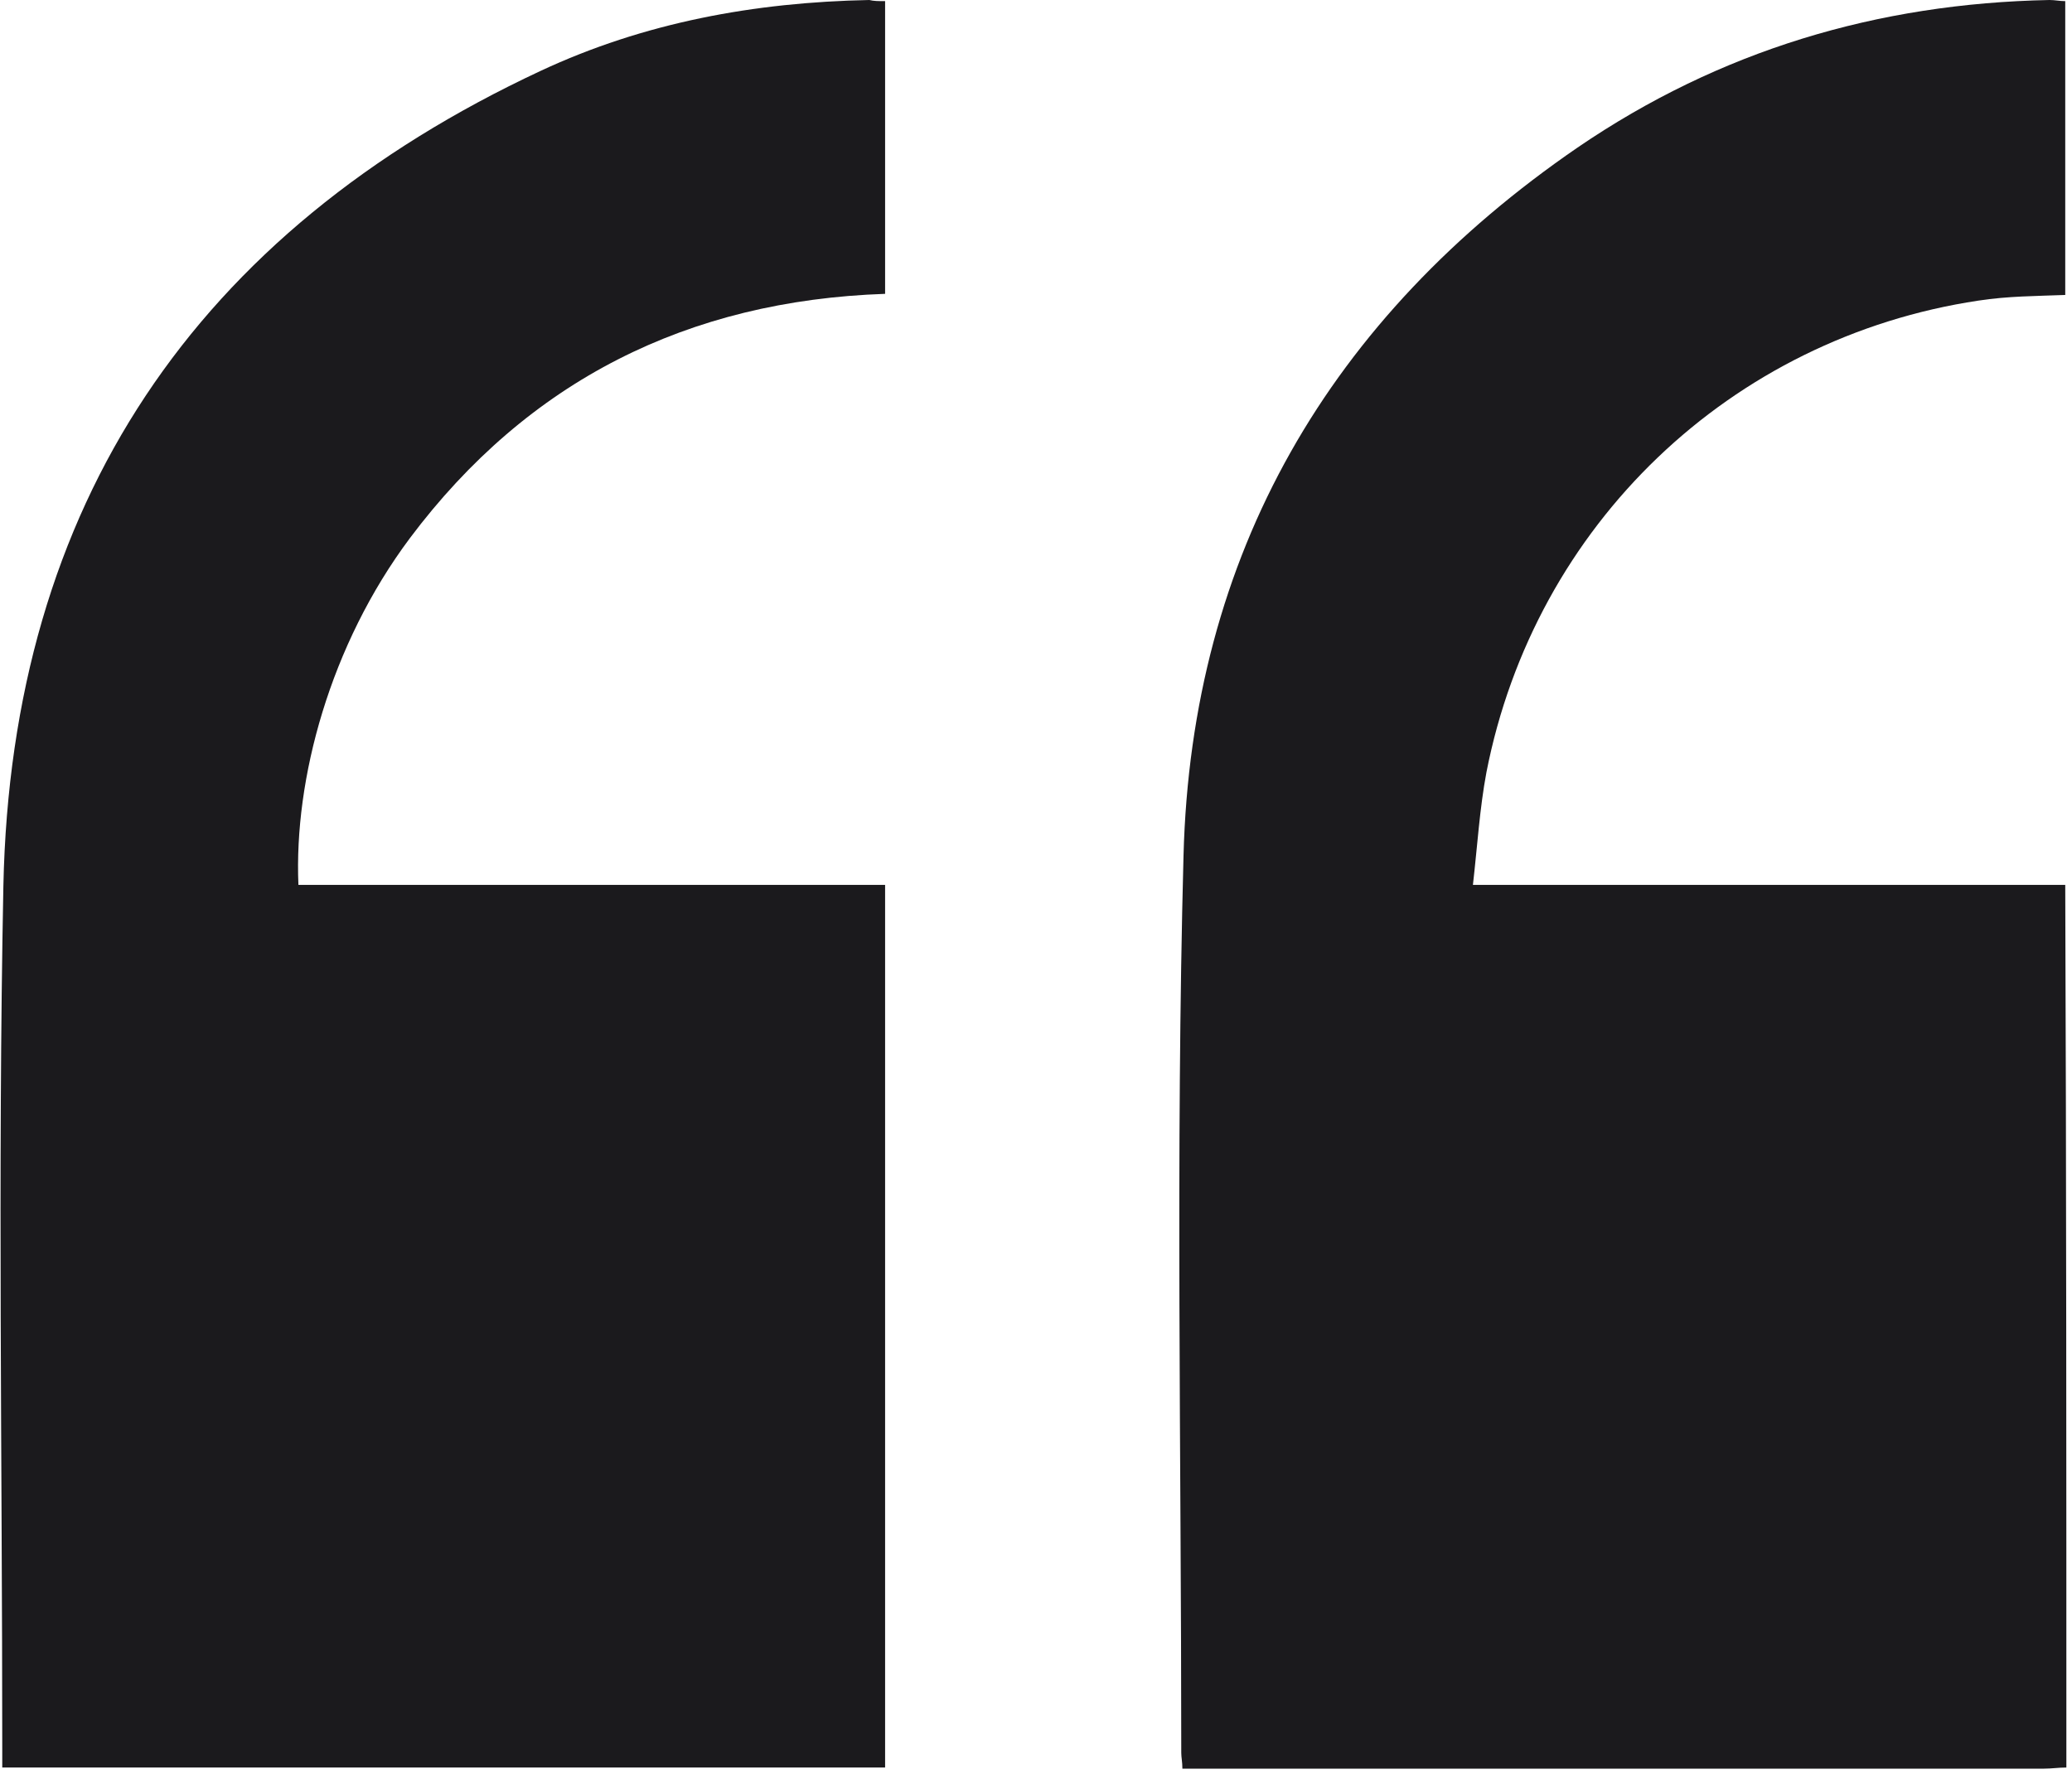
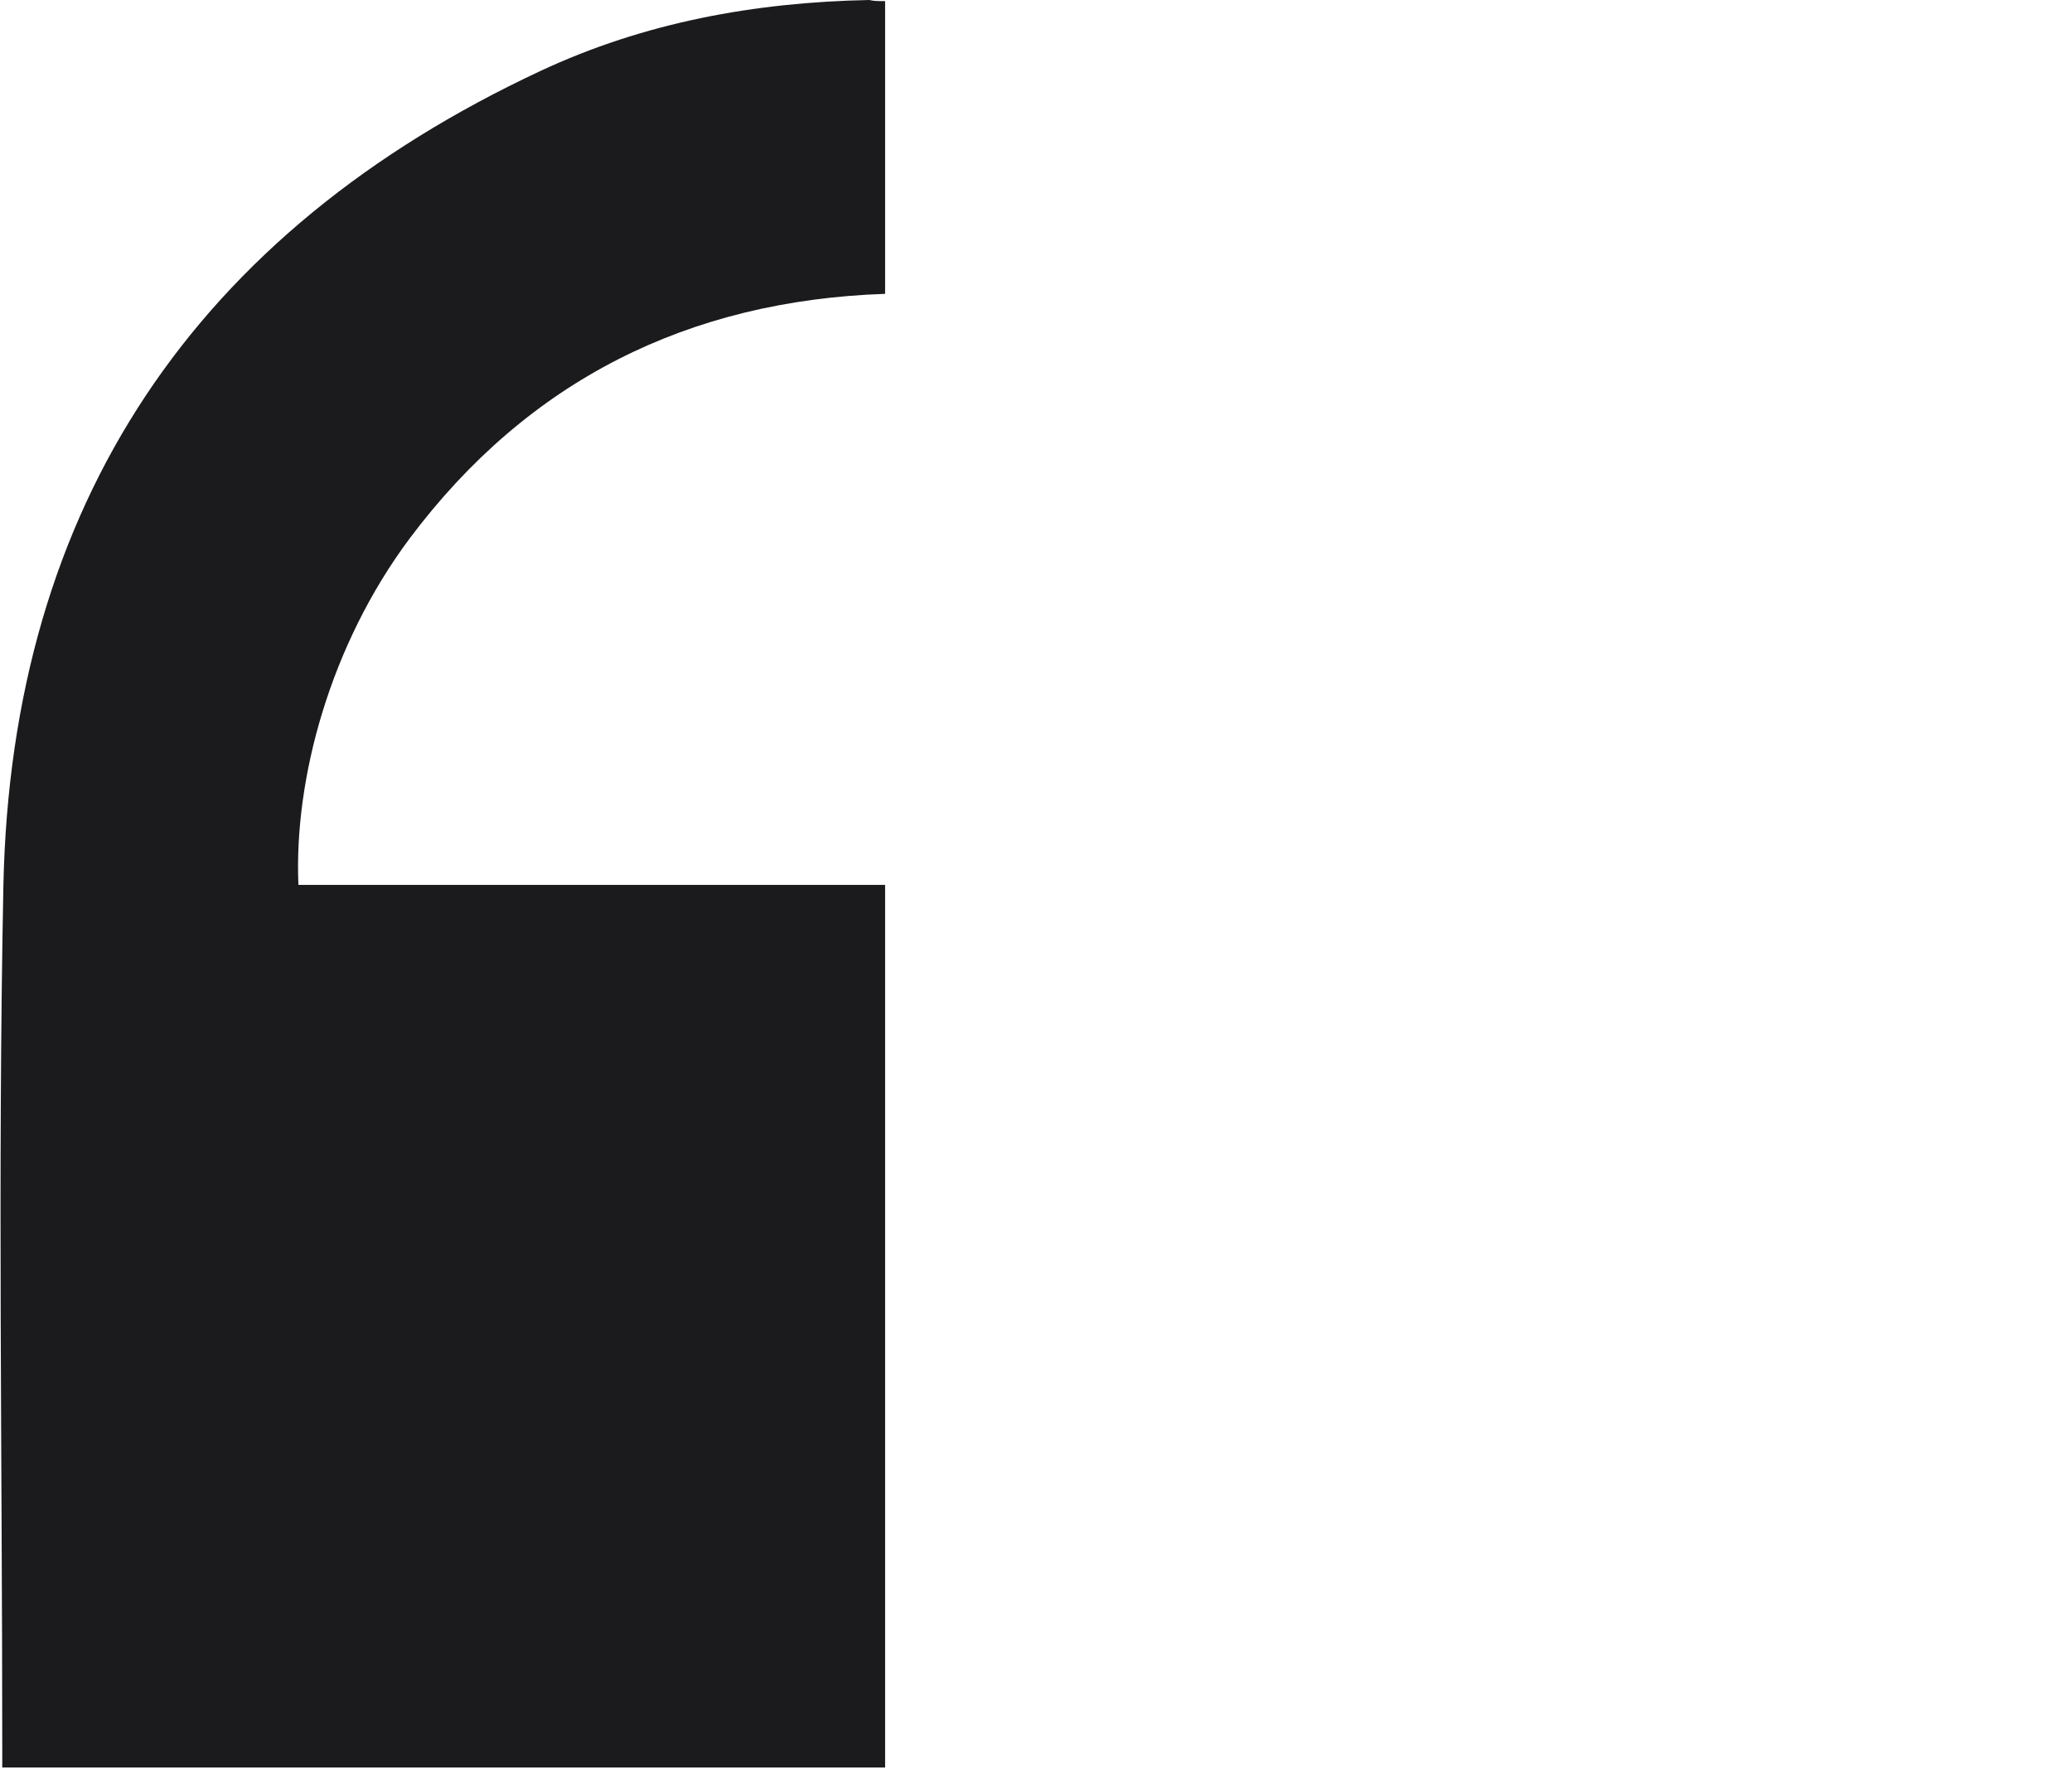
<svg xmlns="http://www.w3.org/2000/svg" width="184" height="158" viewBox="0 0 184 158" fill="none">
-   <path d="M183.5 157C182.8 157 182.2 157.1 181.5 157.1C156.7 157.1 132 157.1 107.2 157.1C106.5 157.1 105.8 157.1 105 157.1C105 156.5 104.9 156.1 104.9 155.7C104.9 129.1 104.4 102.6 105.1 76C105.8 49.2 118.1 28.2 140.1 13.1C152.7 4.5 166.7 0.3 182 0C182.5 0 182.9 0.1 183.4 0.1C183.4 8.8 183.4 17.5 183.4 26.2C180.8 26.3 178.3 26.3 175.7 26.7C153.7 30 136.3 46.6 132 68.6C131.4 71.8 131.2 75.1 130.8 78.6C148.6 78.6 166 78.6 183.4 78.6C183.5 104.7 183.5 130.9 183.5 157Z" fill="#1B1A1D" />
  <path d="M78.6 0.1C78.6 8.9 78.6 17.5 78.6 26.1C61.1 26.7 46.9 33.8 36.4 47.8C29.3 57.3 26.1 69.2 26.5 78.6C35.2 78.6 43.9 78.6 52.6 78.6C61.2 78.6 69.9 78.6 78.6 78.6C78.6 104.8 78.6 130.8 78.6 157C52.5 157 26.5 157 0.2 157C0.2 156.5 0.2 155.9 0.2 155.3C0.2 129.8 -0.2 104.2 0.3 78.7C1 44.8 17.4 20.6 48 6.3C57.2 2 67 0.2 77.2 0C77.6 0.1 78 0.1 78.6 0.1Z" fill="#1B1A1D" />
</svg>